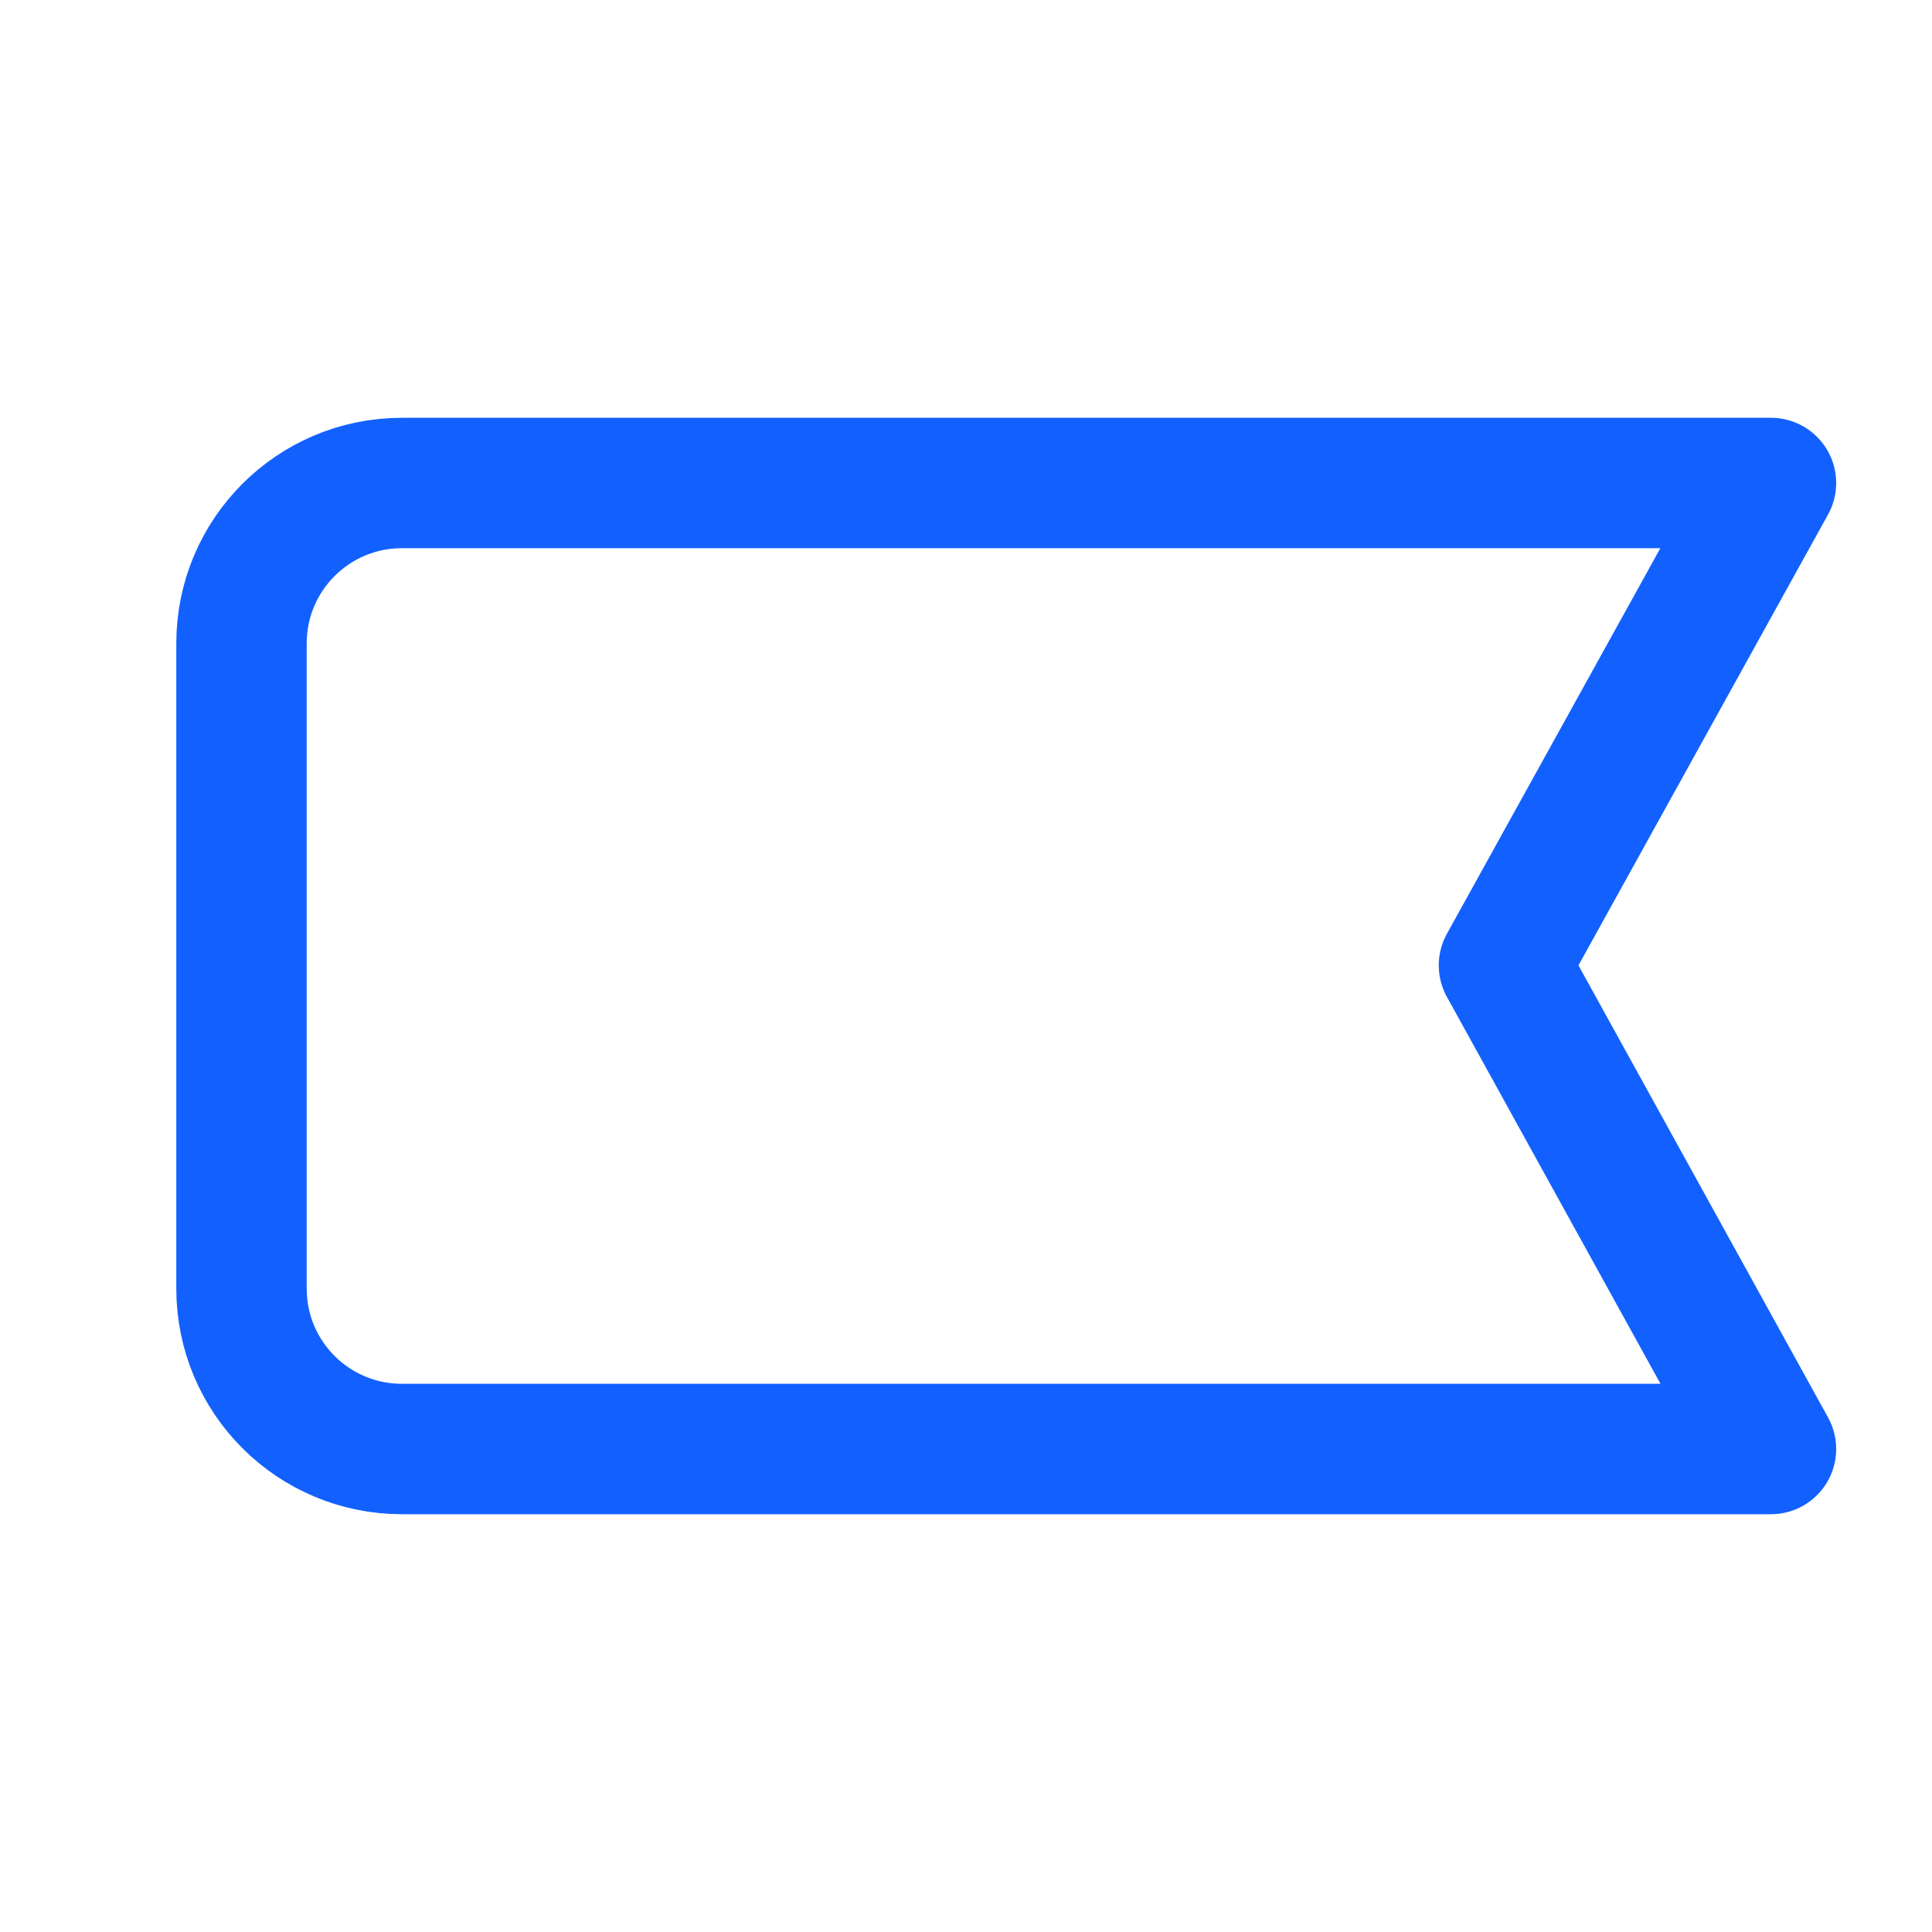
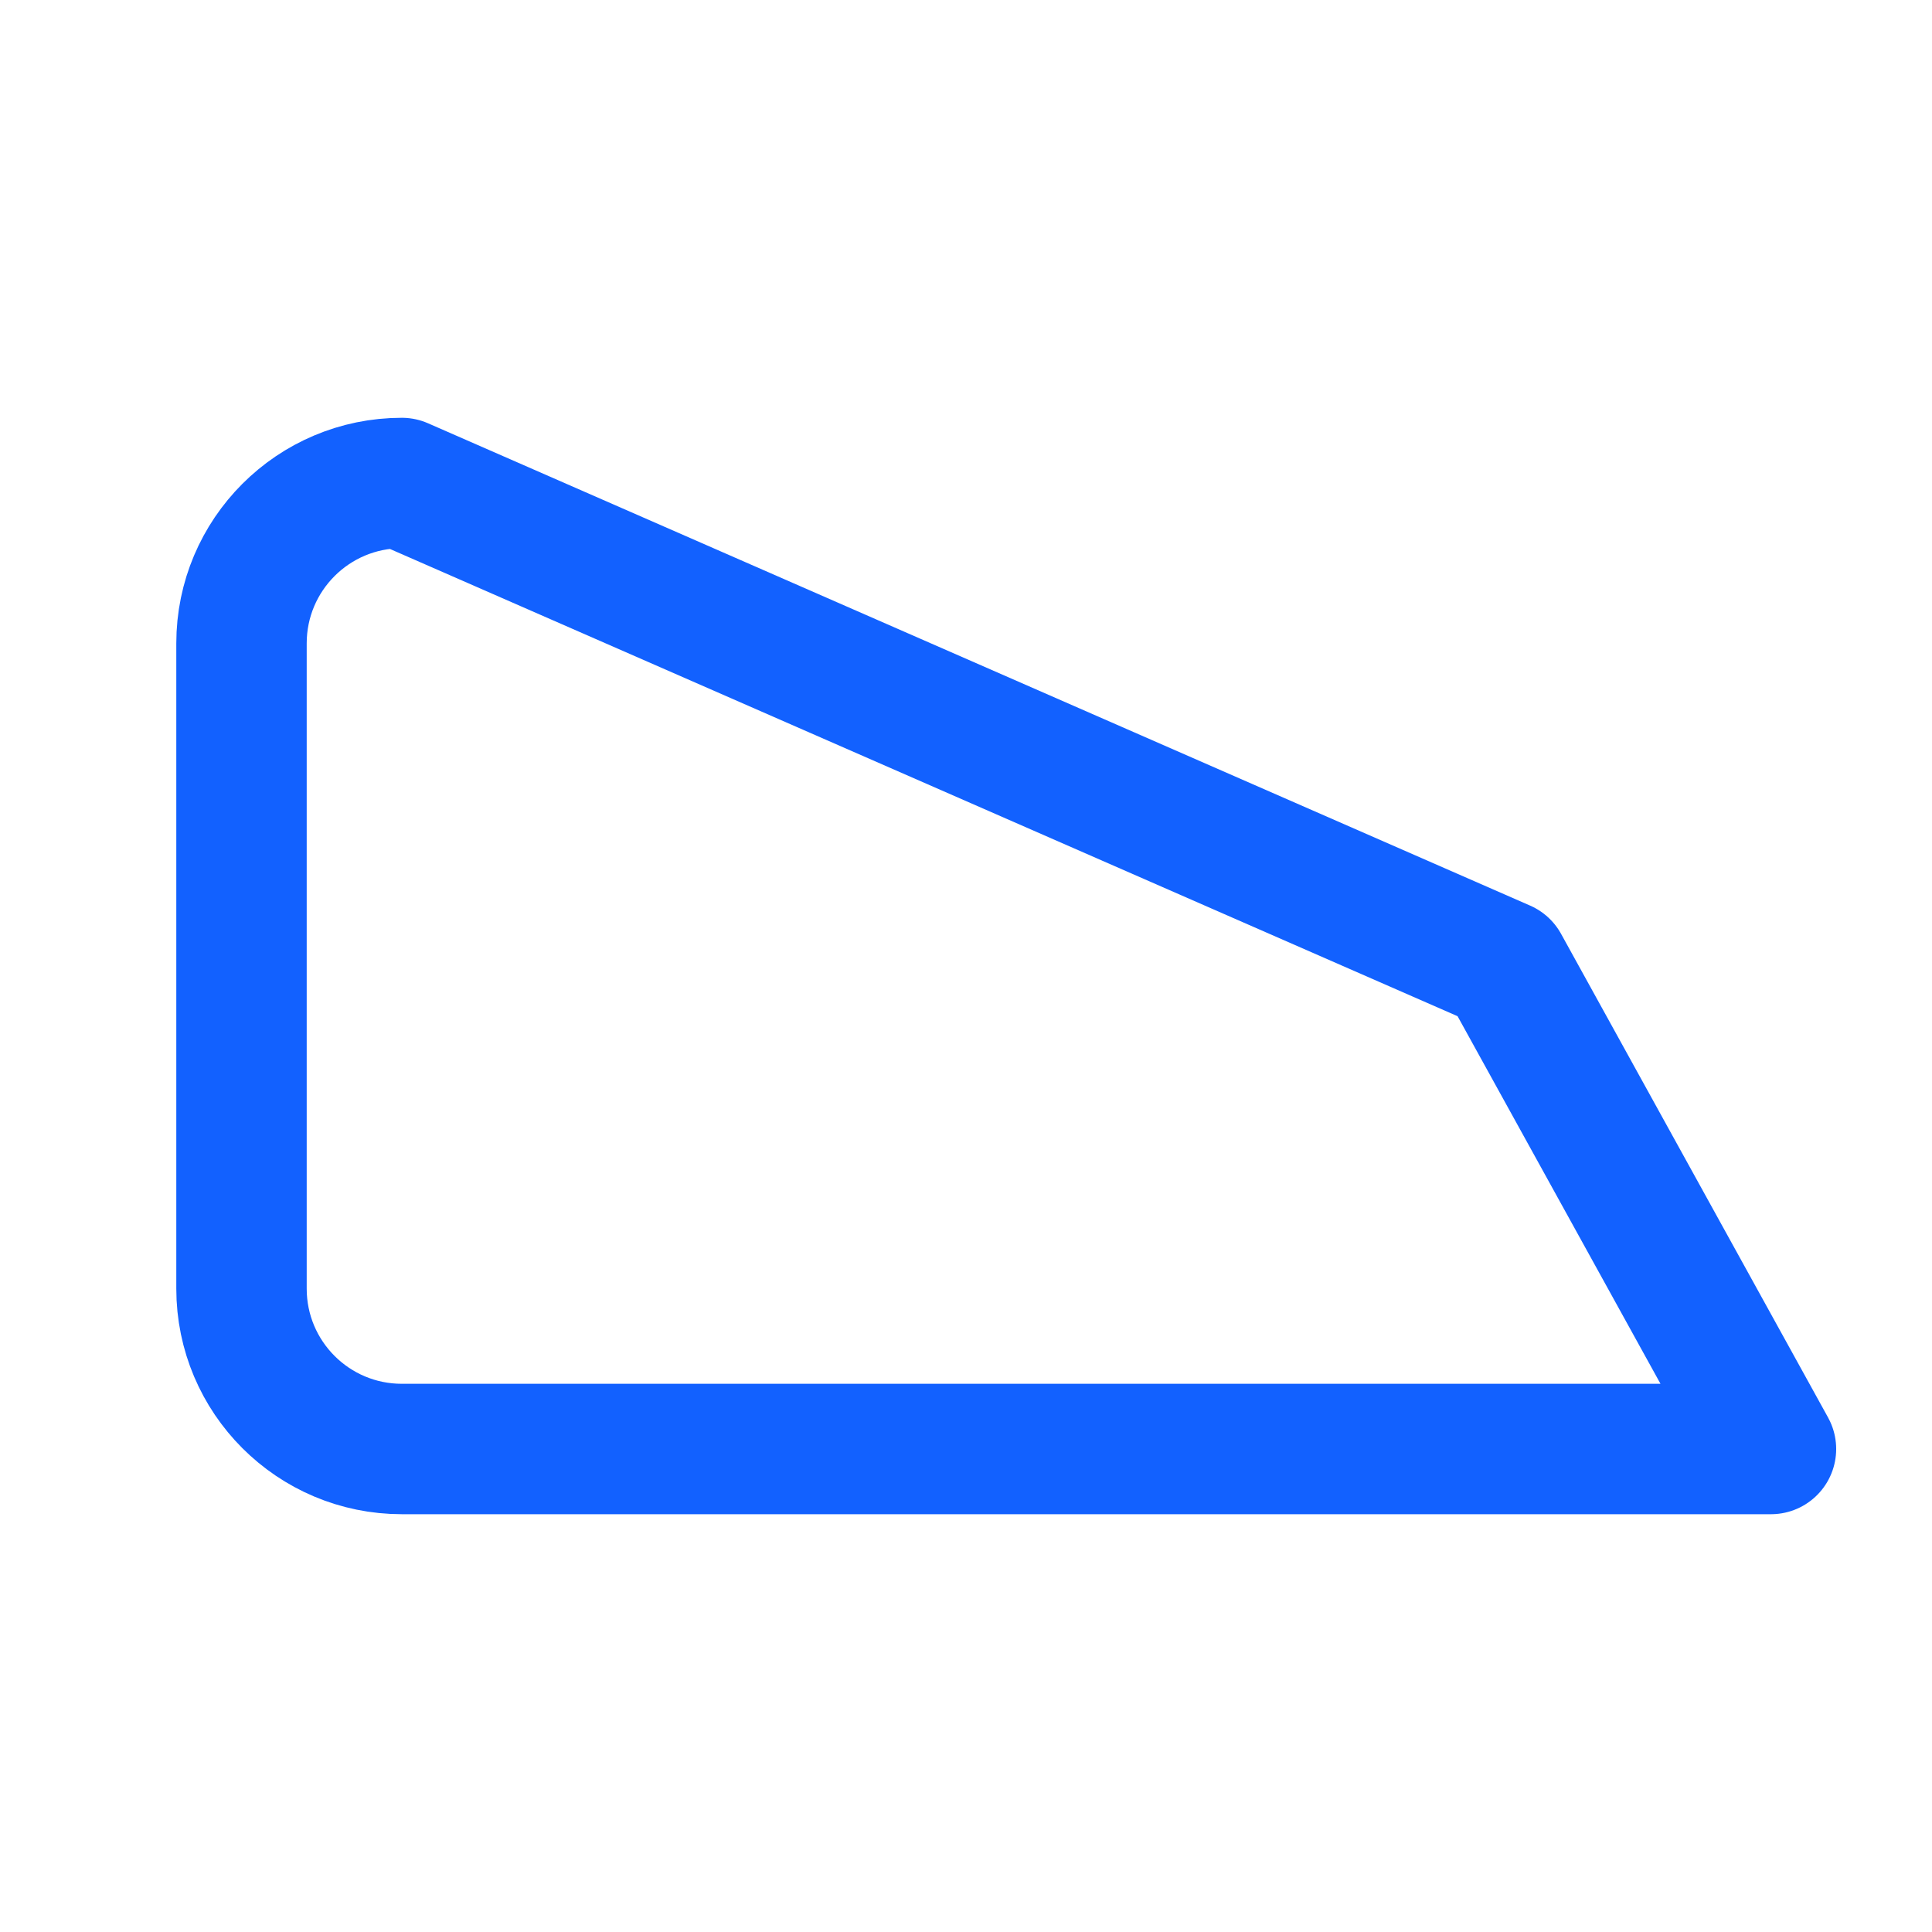
<svg xmlns="http://www.w3.org/2000/svg" width="20" height="20" viewBox="0 0 20 20" fill="none">
  <g id="Icon / Printedâ¨inside label">
-     <path id="Vector" fill-rule="evenodd" clip-rule="evenodd" d="M4.16 15C3.243 15 2.5 14.257 2.5 13.34L2.5 6.66C2.5 5.743 3.243 5 4.16 5L18.333 5L15.569 9.993L18.333 15L4.16 15Z" stroke="#1261FF" stroke-width="1.35" stroke-linecap="round" stroke-linejoin="round" />
+     <path id="Vector" fill-rule="evenodd" clip-rule="evenodd" d="M4.16 15C3.243 15 2.5 14.257 2.5 13.34L2.5 6.66C2.5 5.743 3.243 5 4.16 5L15.569 9.993L18.333 15L4.16 15Z" stroke="#1261FF" stroke-width="1.35" stroke-linecap="round" stroke-linejoin="round" />
  </g>
</svg>